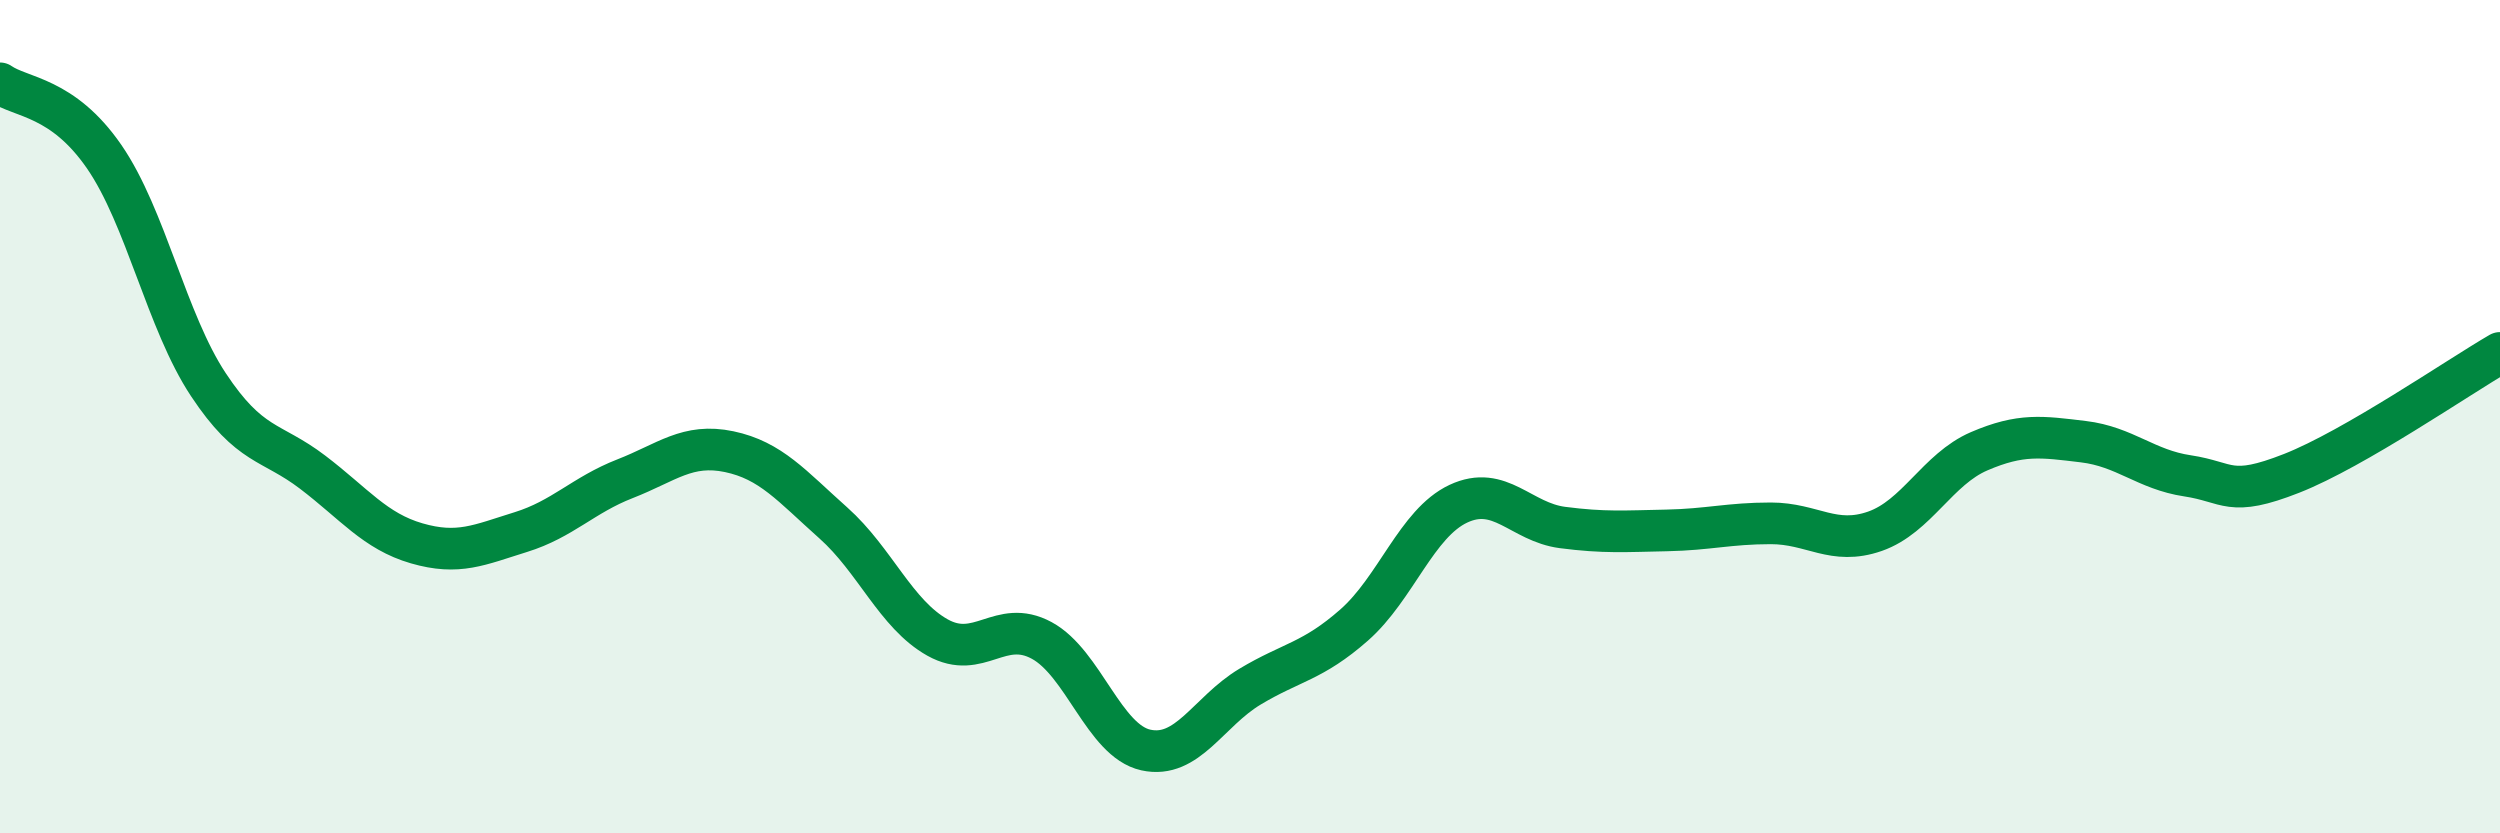
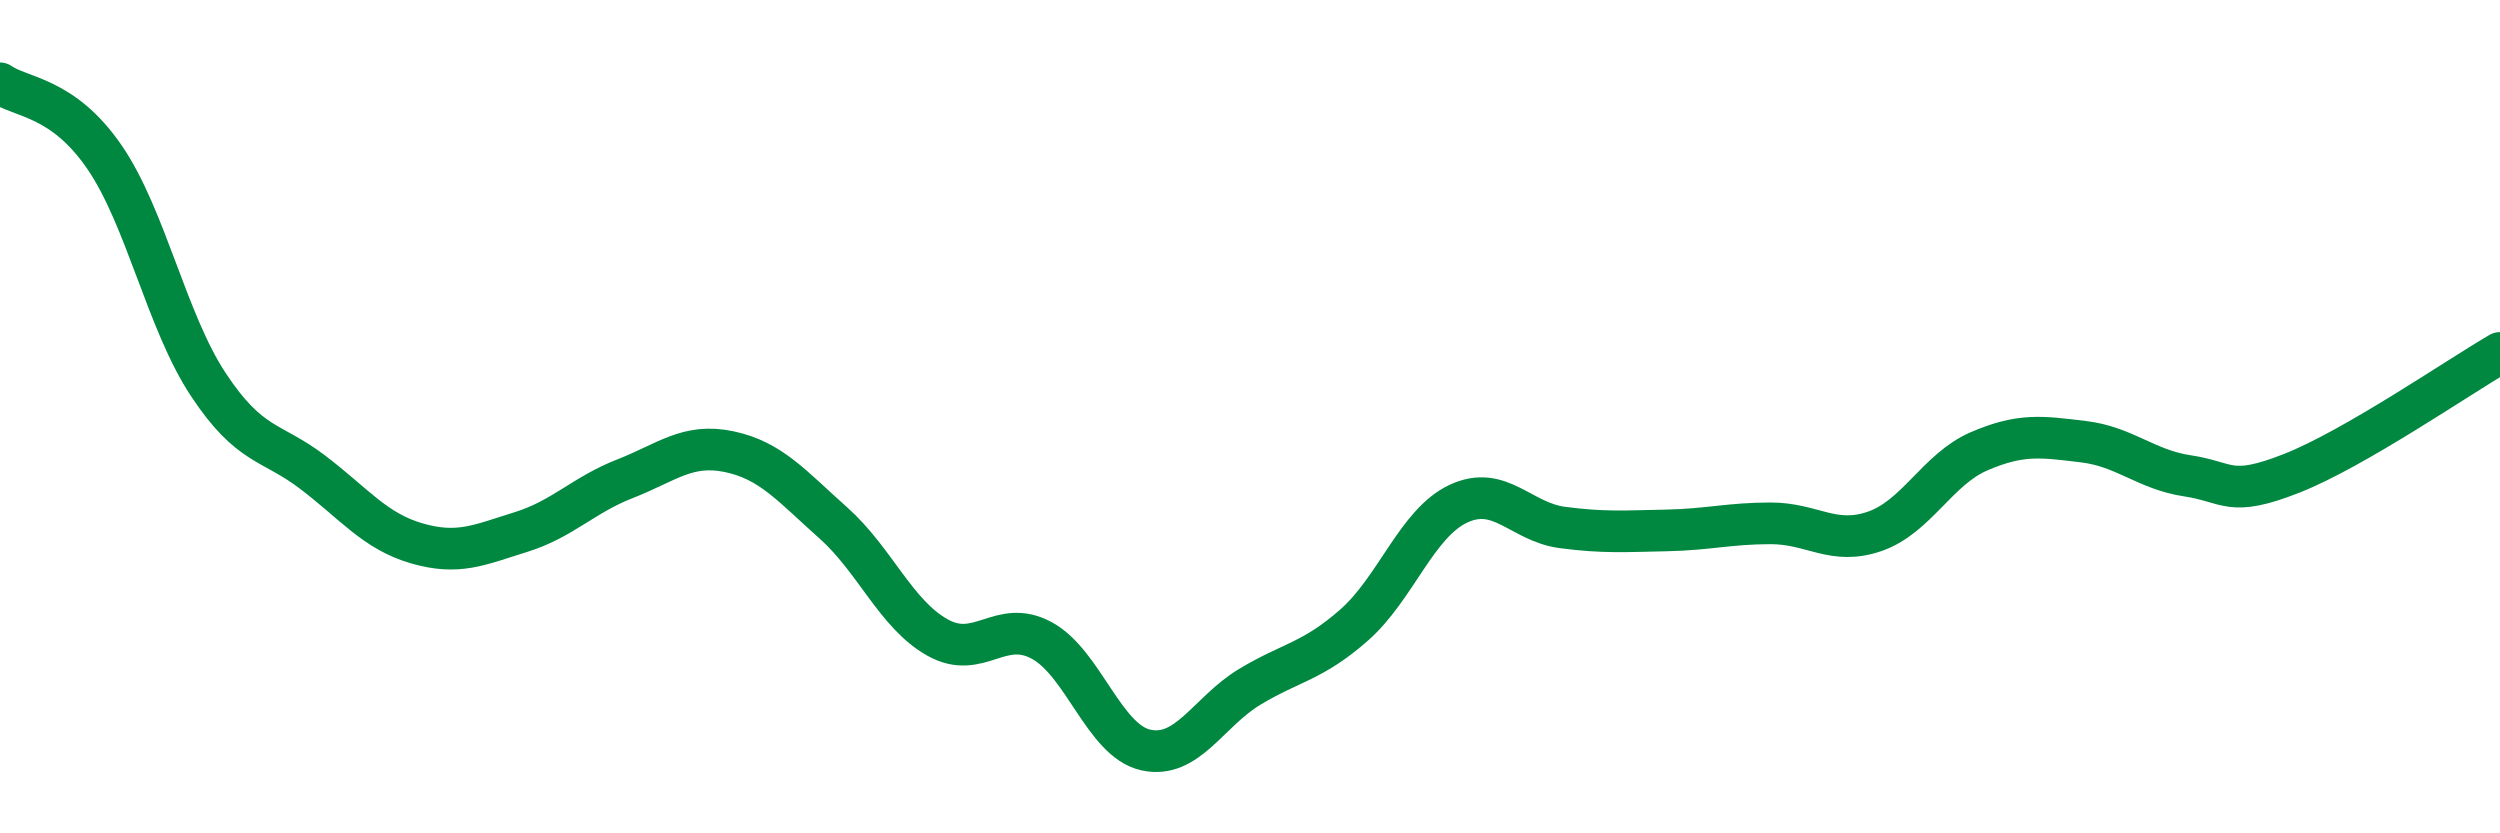
<svg xmlns="http://www.w3.org/2000/svg" width="60" height="20" viewBox="0 0 60 20">
-   <path d="M 0,2 C 0.5,2.35 1.5,2.31 2.5,3.76 C 3.5,5.21 4,7.72 5,9.23 C 6,10.74 6.5,10.57 7.5,11.33 C 8.5,12.09 9,12.75 10,13.04 C 11,13.33 11.5,13.08 12.5,12.77 C 13.5,12.46 14,11.88 15,11.49 C 16,11.1 16.5,10.63 17.5,10.84 C 18.5,11.05 19,11.66 20,12.55 C 21,13.44 21.5,14.74 22.5,15.3 C 23.5,15.86 24,14.83 25,15.37 C 26,15.91 26.5,17.78 27.5,18 C 28.5,18.22 29,17.08 30,16.48 C 31,15.88 31.5,15.88 32.5,15 C 33.5,14.12 34,12.56 35,12.09 C 36,11.62 36.5,12.53 37.5,12.66 C 38.5,12.79 39,12.75 40,12.73 C 41,12.71 41.5,12.56 42.5,12.56 C 43.5,12.56 44,13.1 45,12.75 C 46,12.4 46.5,11.26 47.5,10.83 C 48.5,10.4 49,10.48 50,10.6 C 51,10.72 51.5,11.27 52.5,11.42 C 53.5,11.57 53.5,11.95 55,11.36 C 56.5,10.77 59,9.05 60,8.47L60 20L0 20Z" fill="#008740" opacity="0.1" stroke-linecap="round" stroke-linejoin="round" />
  <path d="M 0,2 C 0.5,2.35 1.5,2.31 2.5,3.76 C 3.5,5.21 4,7.72 5,9.23 C 6,10.74 6.5,10.57 7.5,11.33 C 8.5,12.09 9,12.75 10,13.04 C 11,13.33 11.5,13.08 12.5,12.77 C 13.5,12.46 14,11.88 15,11.49 C 16,11.1 16.5,10.63 17.5,10.84 C 18.5,11.05 19,11.66 20,12.55 C 21,13.44 21.5,14.74 22.5,15.3 C 23.5,15.86 24,14.83 25,15.37 C 26,15.91 26.5,17.78 27.5,18 C 28.5,18.22 29,17.08 30,16.48 C 31,15.88 31.5,15.88 32.5,15 C 33.5,14.12 34,12.56 35,12.09 C 36,11.62 36.5,12.53 37.5,12.66 C 38.5,12.79 39,12.75 40,12.73 C 41,12.71 41.5,12.56 42.5,12.56 C 43.5,12.56 44,13.1 45,12.75 C 46,12.4 46.5,11.26 47.5,10.83 C 48.5,10.4 49,10.48 50,10.6 C 51,10.72 51.5,11.27 52.5,11.42 C 53.5,11.57 53.5,11.95 55,11.36 C 56.5,10.77 59,9.05 60,8.47" stroke="#008740" stroke-width="1" fill="none" stroke-linecap="round" stroke-linejoin="round" />
</svg>